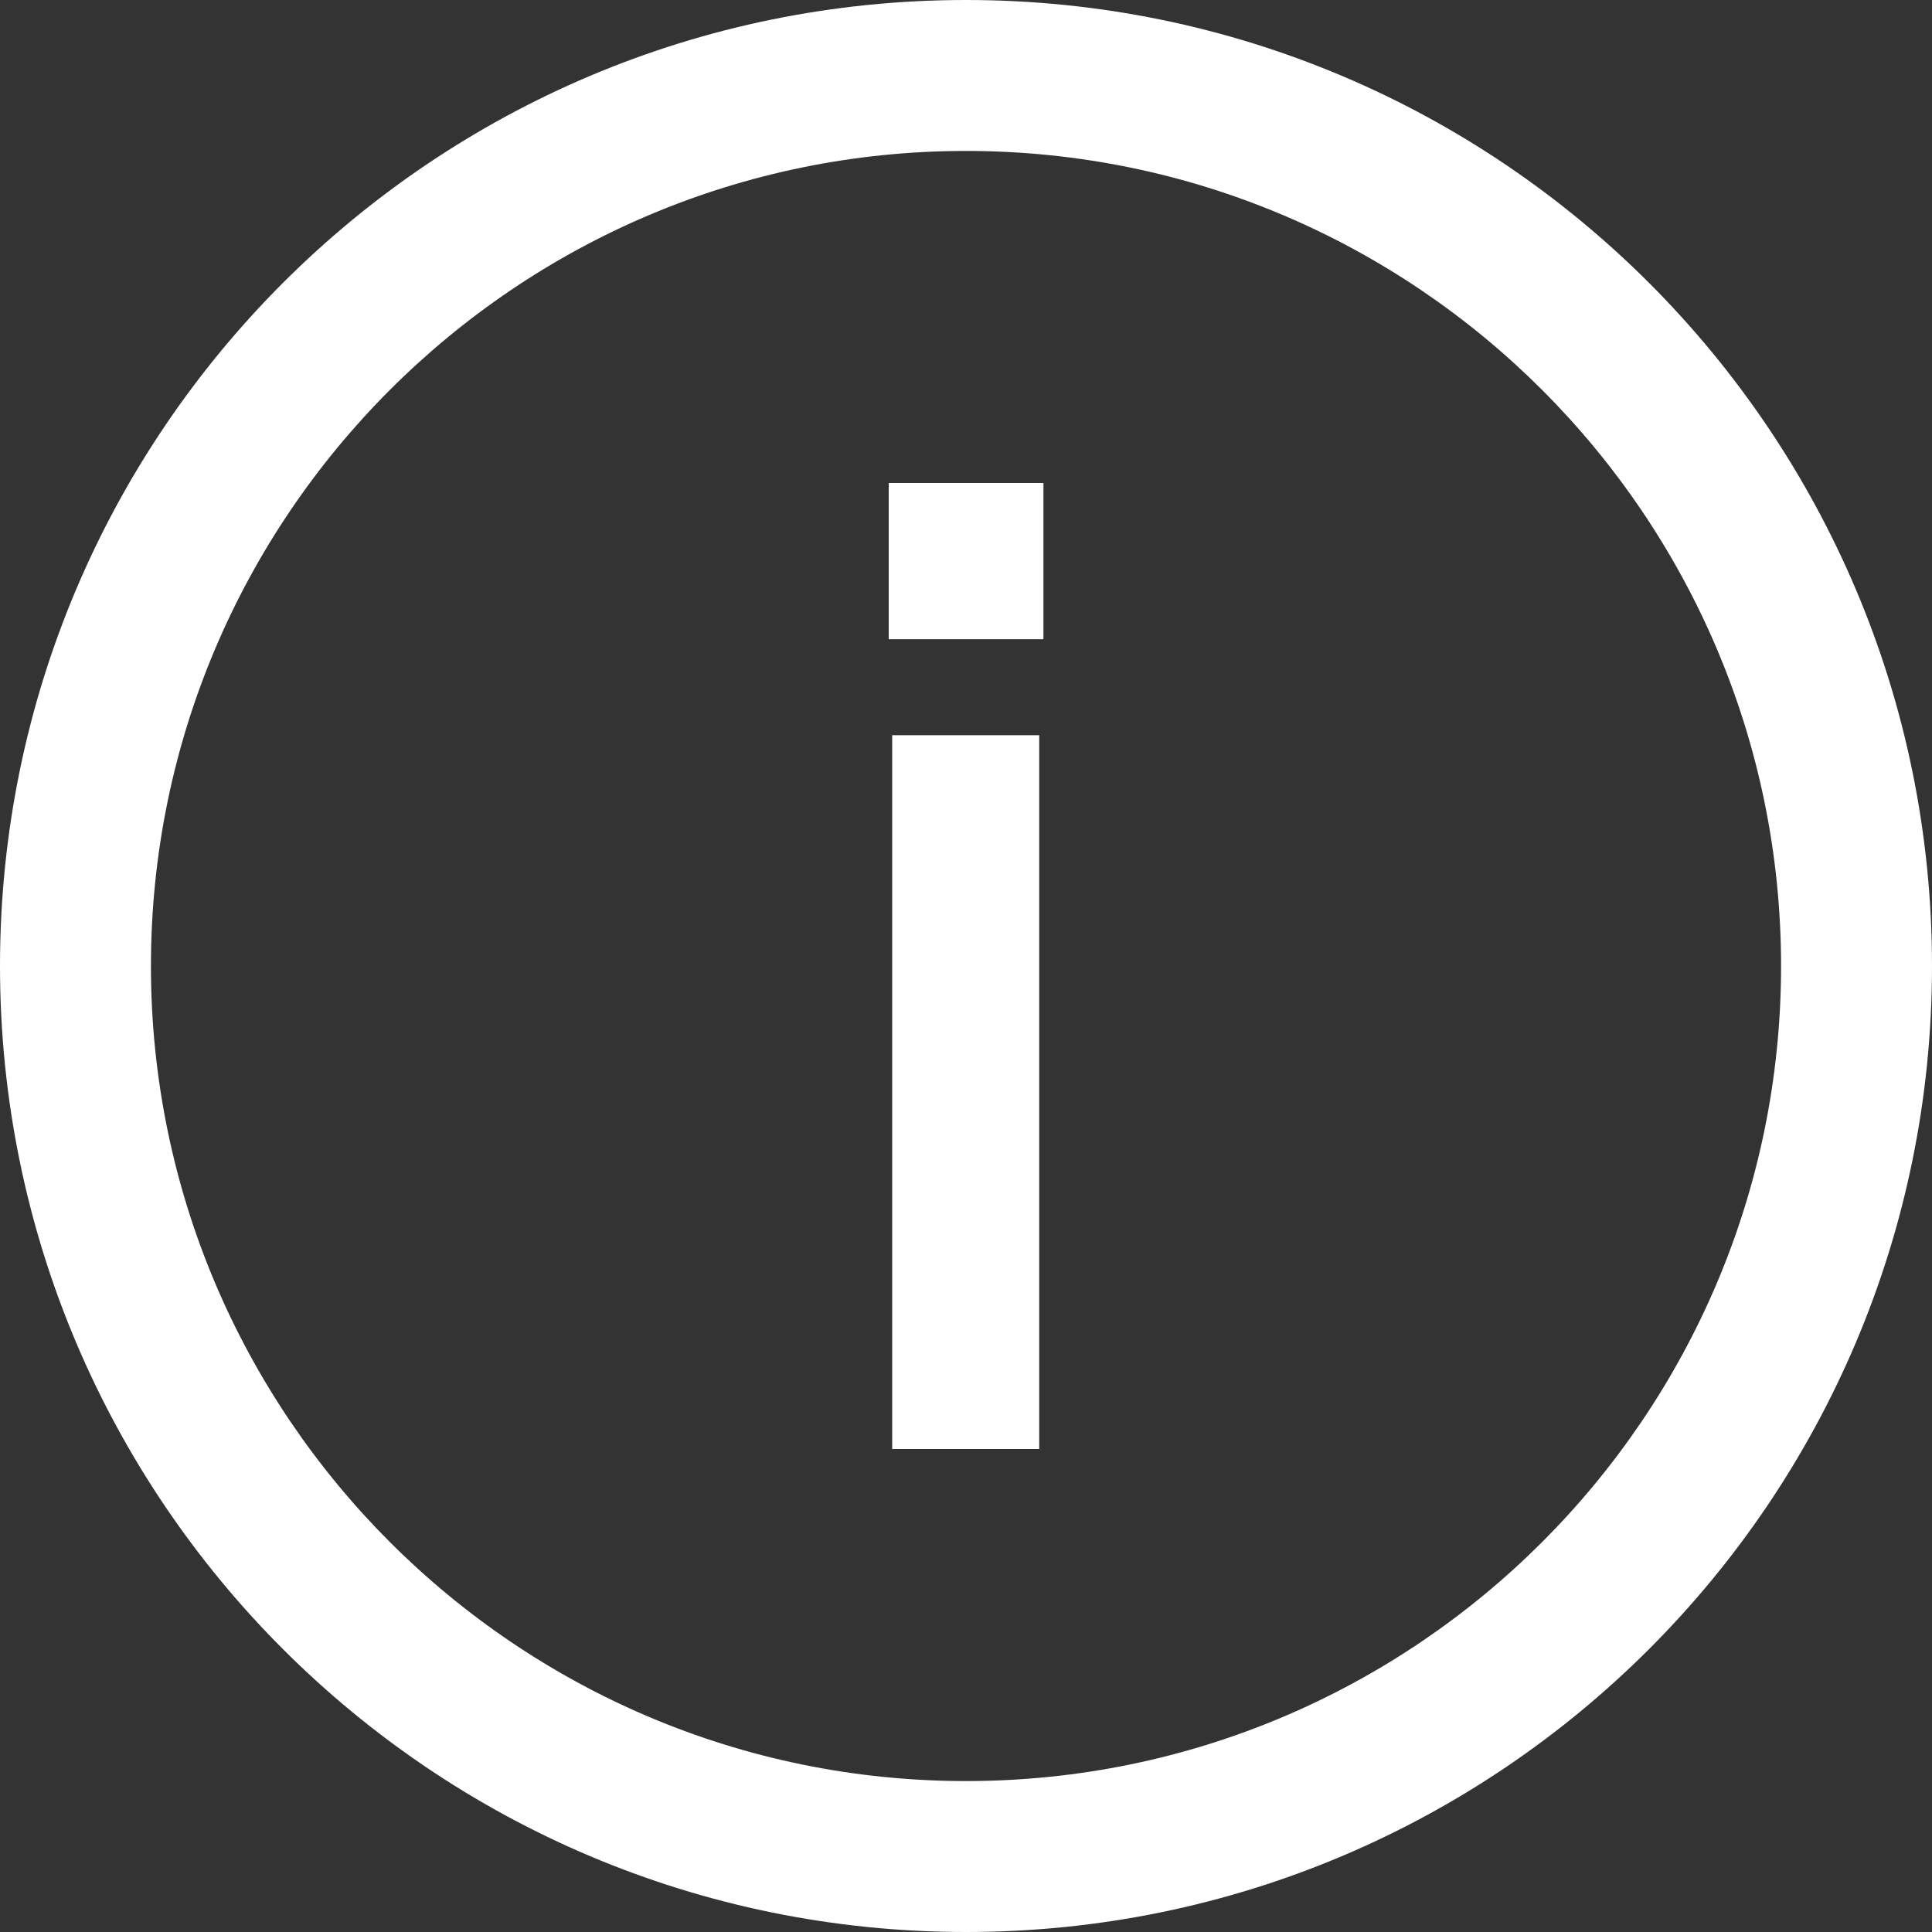
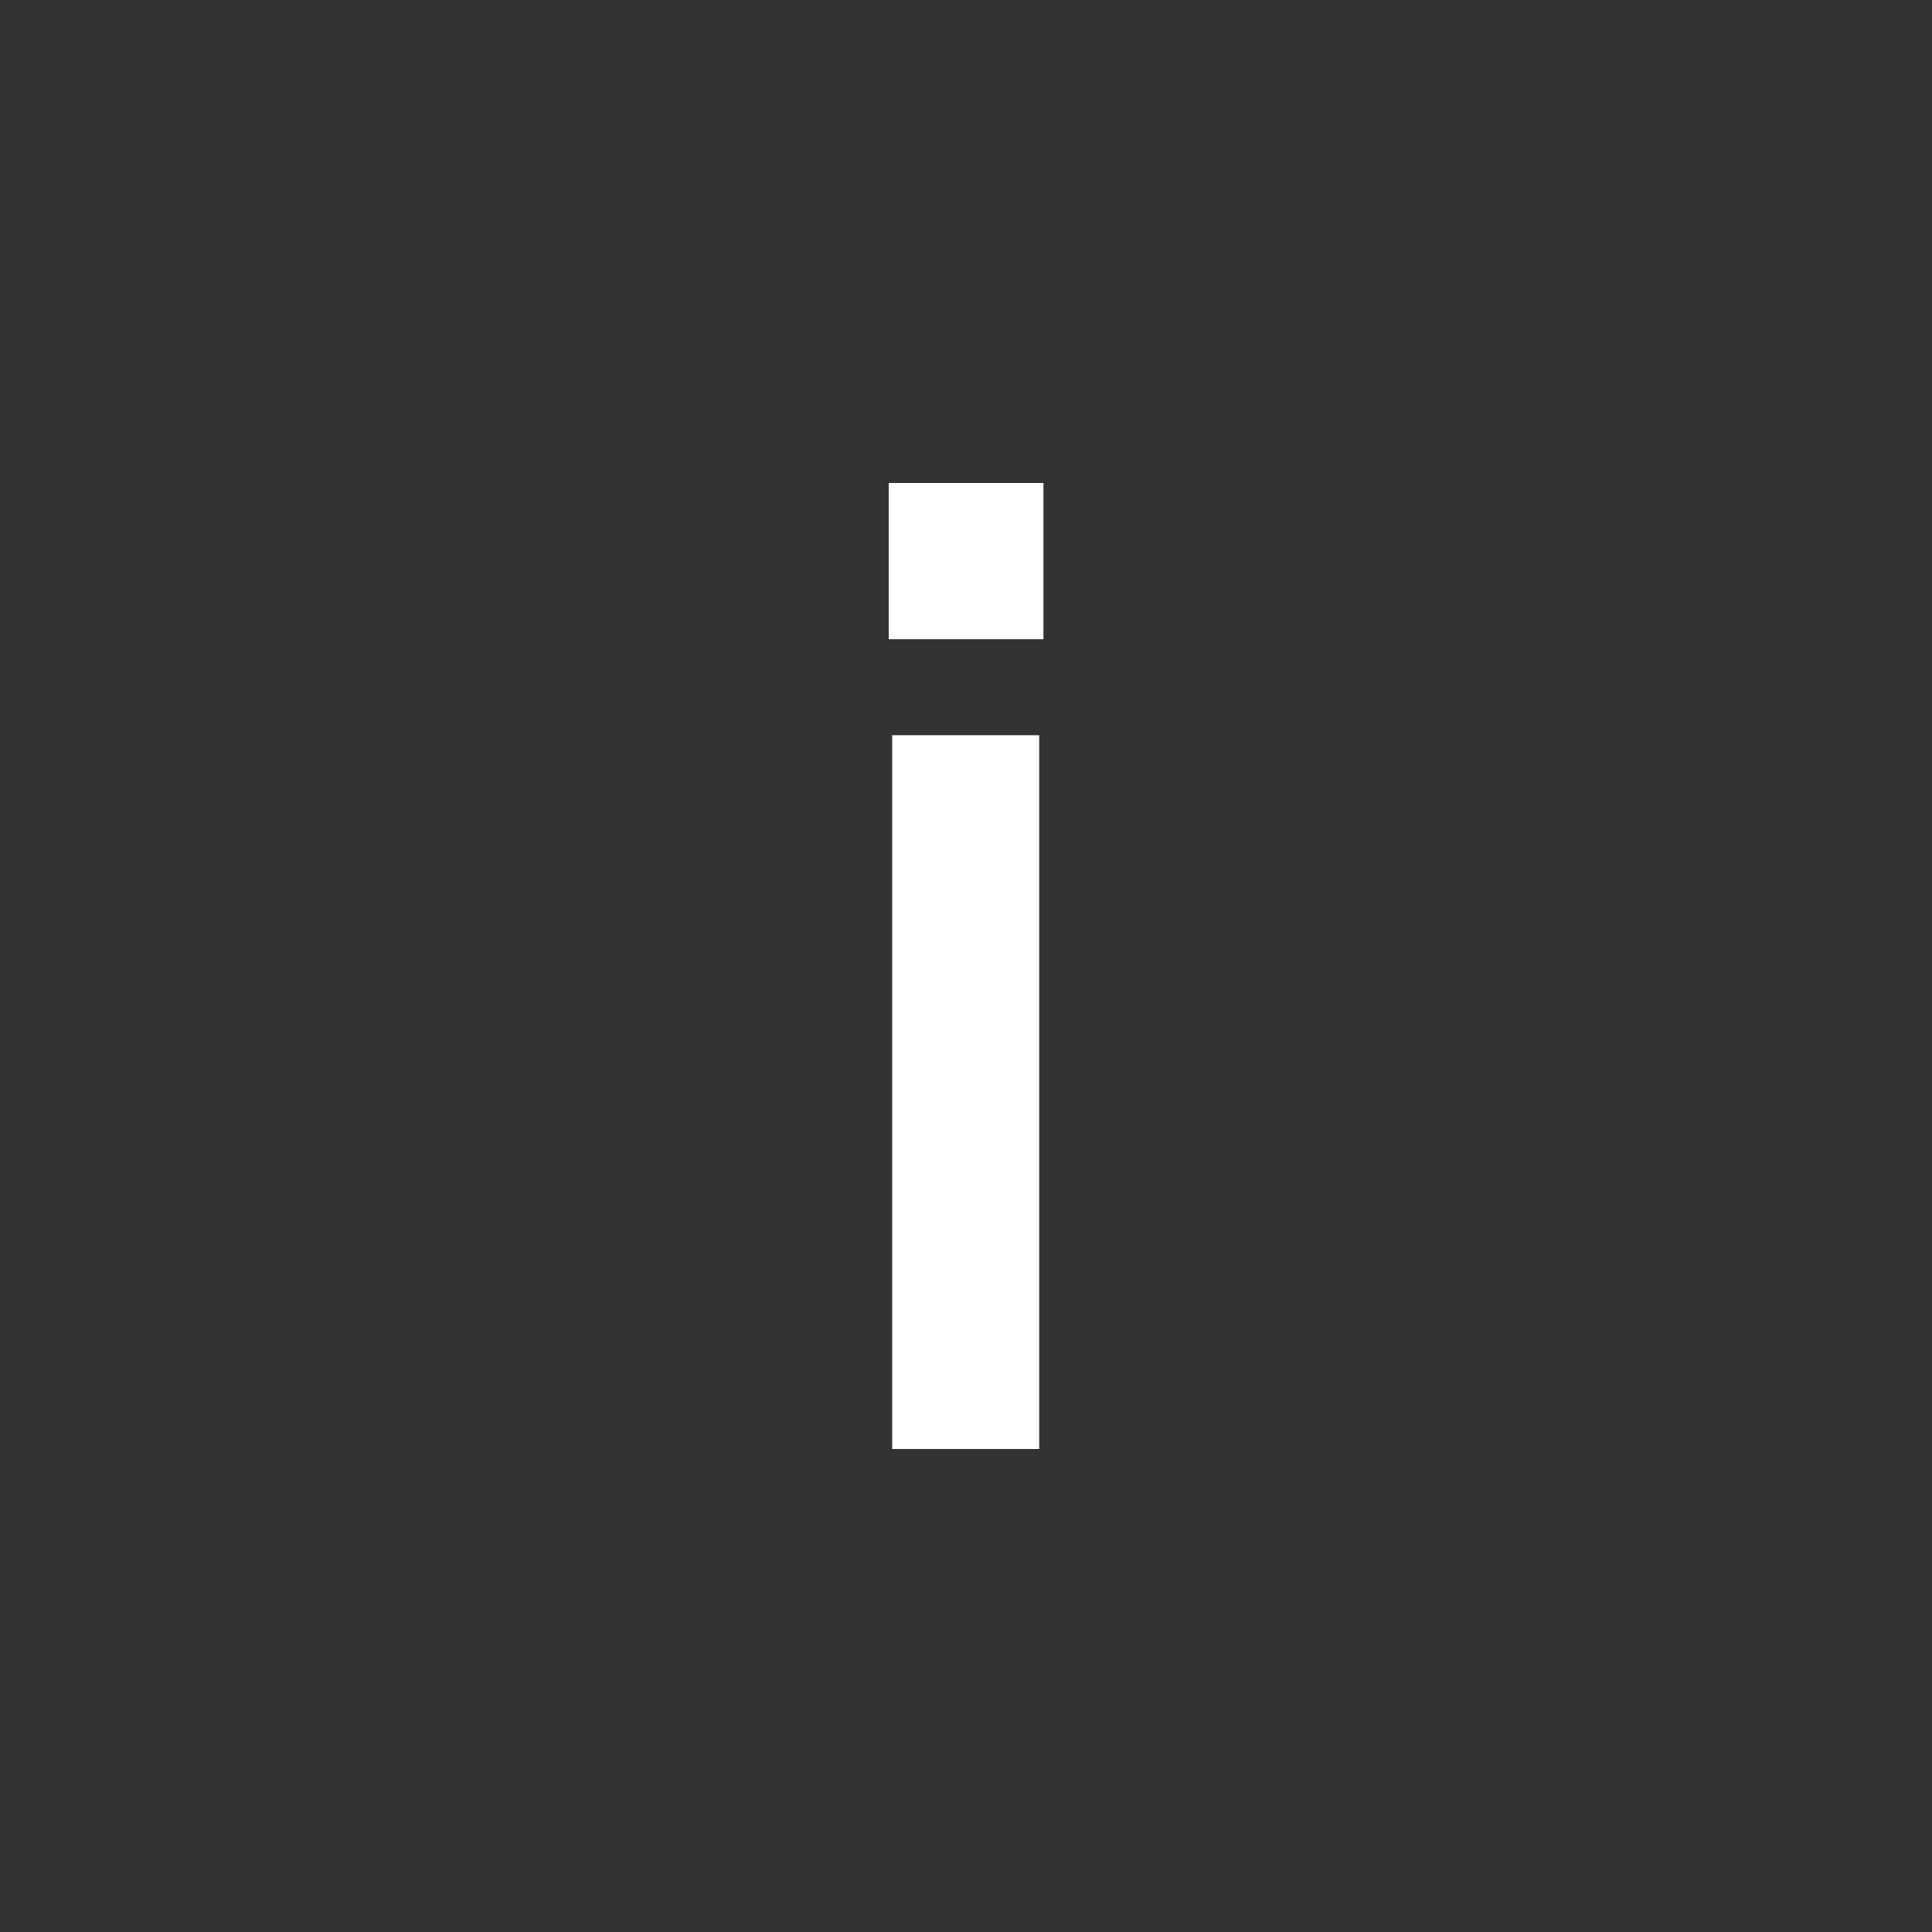
<svg xmlns="http://www.w3.org/2000/svg" id="uuid-be6ea24e-f1b0-4c46-97ef-29c5ec6cfde9" data-name="Calque 1" viewBox="0 0 128 128">
  <rect x="0" y="0" width="128" height="128" fill="#333333" stroke="none" />
  <defs>
    <style>
      .uuid-765395ed-eb1b-4bbf-8ffe-07c046ea93c9 {
        fill: #fff;
        stroke-width: 0px;
      }
    </style>
  </defs>
-   <path class="uuid-765395ed-eb1b-4bbf-8ffe-07c046ea93c9" d="M64,10c29.78,0,54,24.22,54,54s-24.22,54-54,54S10,93.78,10,64,34.22,10,64,10M64,0C28.65,0,0,28.65,0,64s28.65,64,64,64,64-28.65,64-64S99.35,0,64,0h0Z" />
  <path class="uuid-765395ed-eb1b-4bbf-8ffe-07c046ea93c9" d="M69.13,42.35h-10.25v-10.35h10.25v10.35ZM59.11,48.71h9.74v47.29h-9.74v-47.29Z" />
</svg>